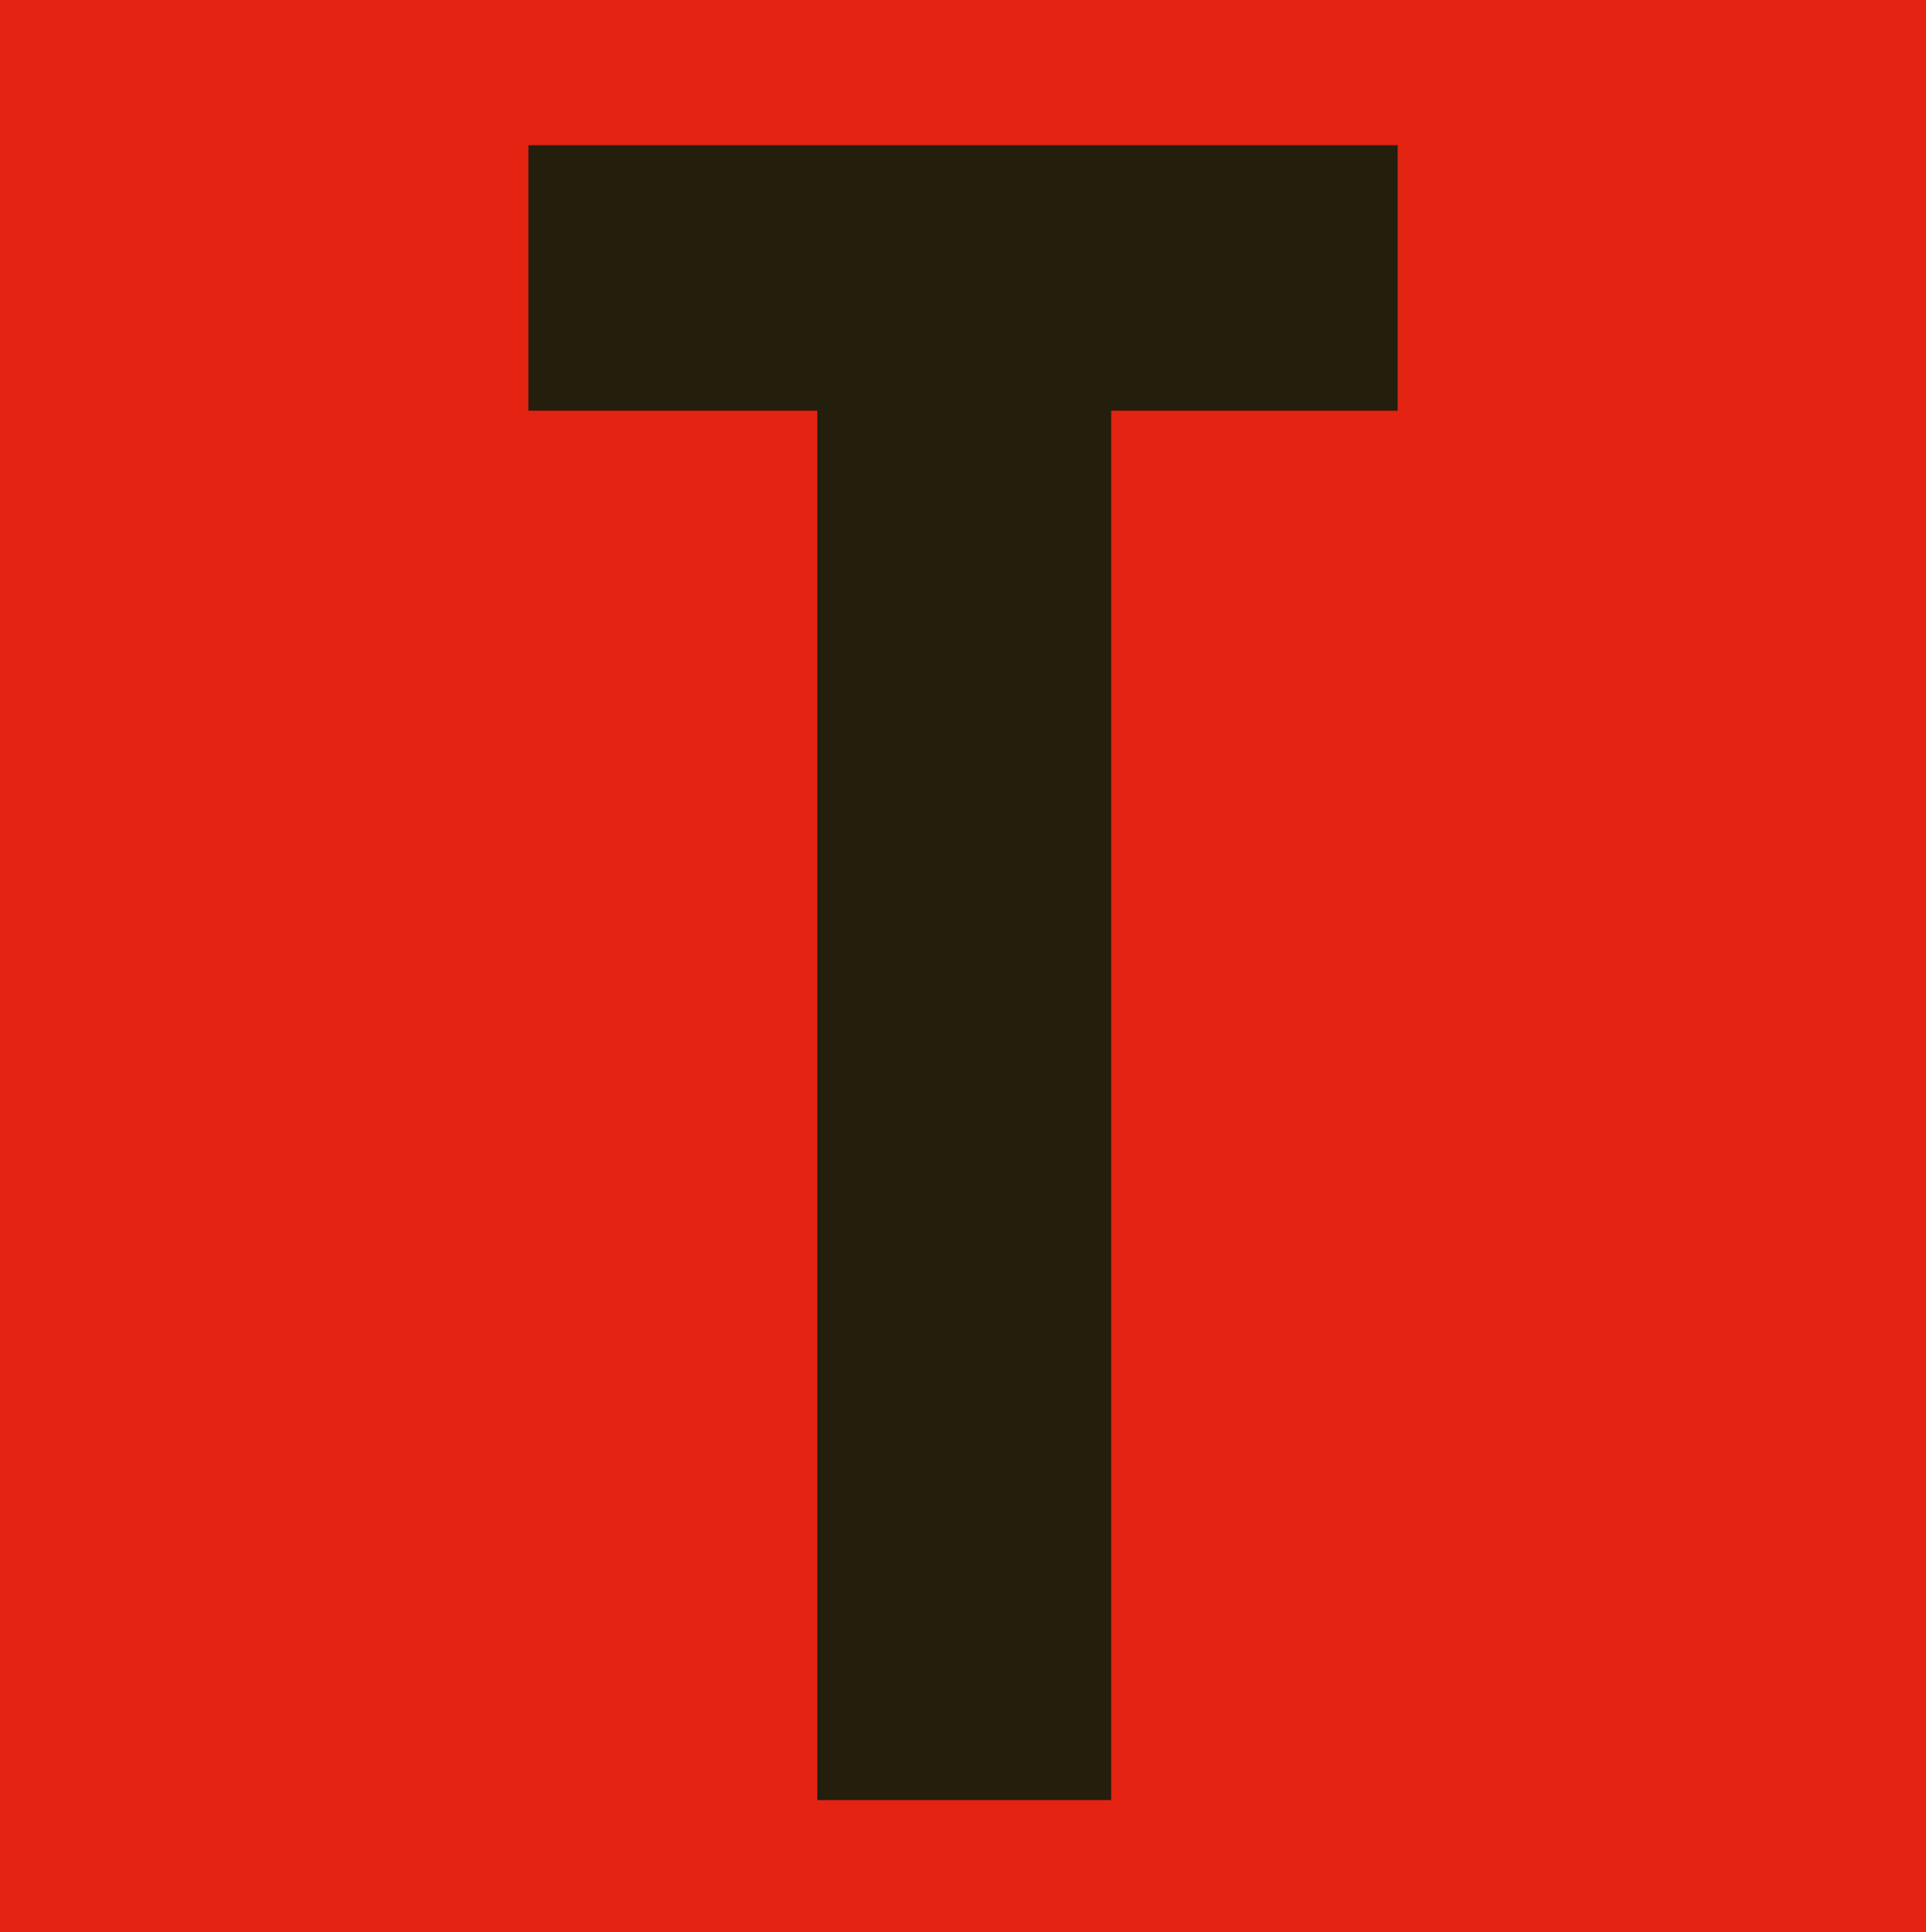
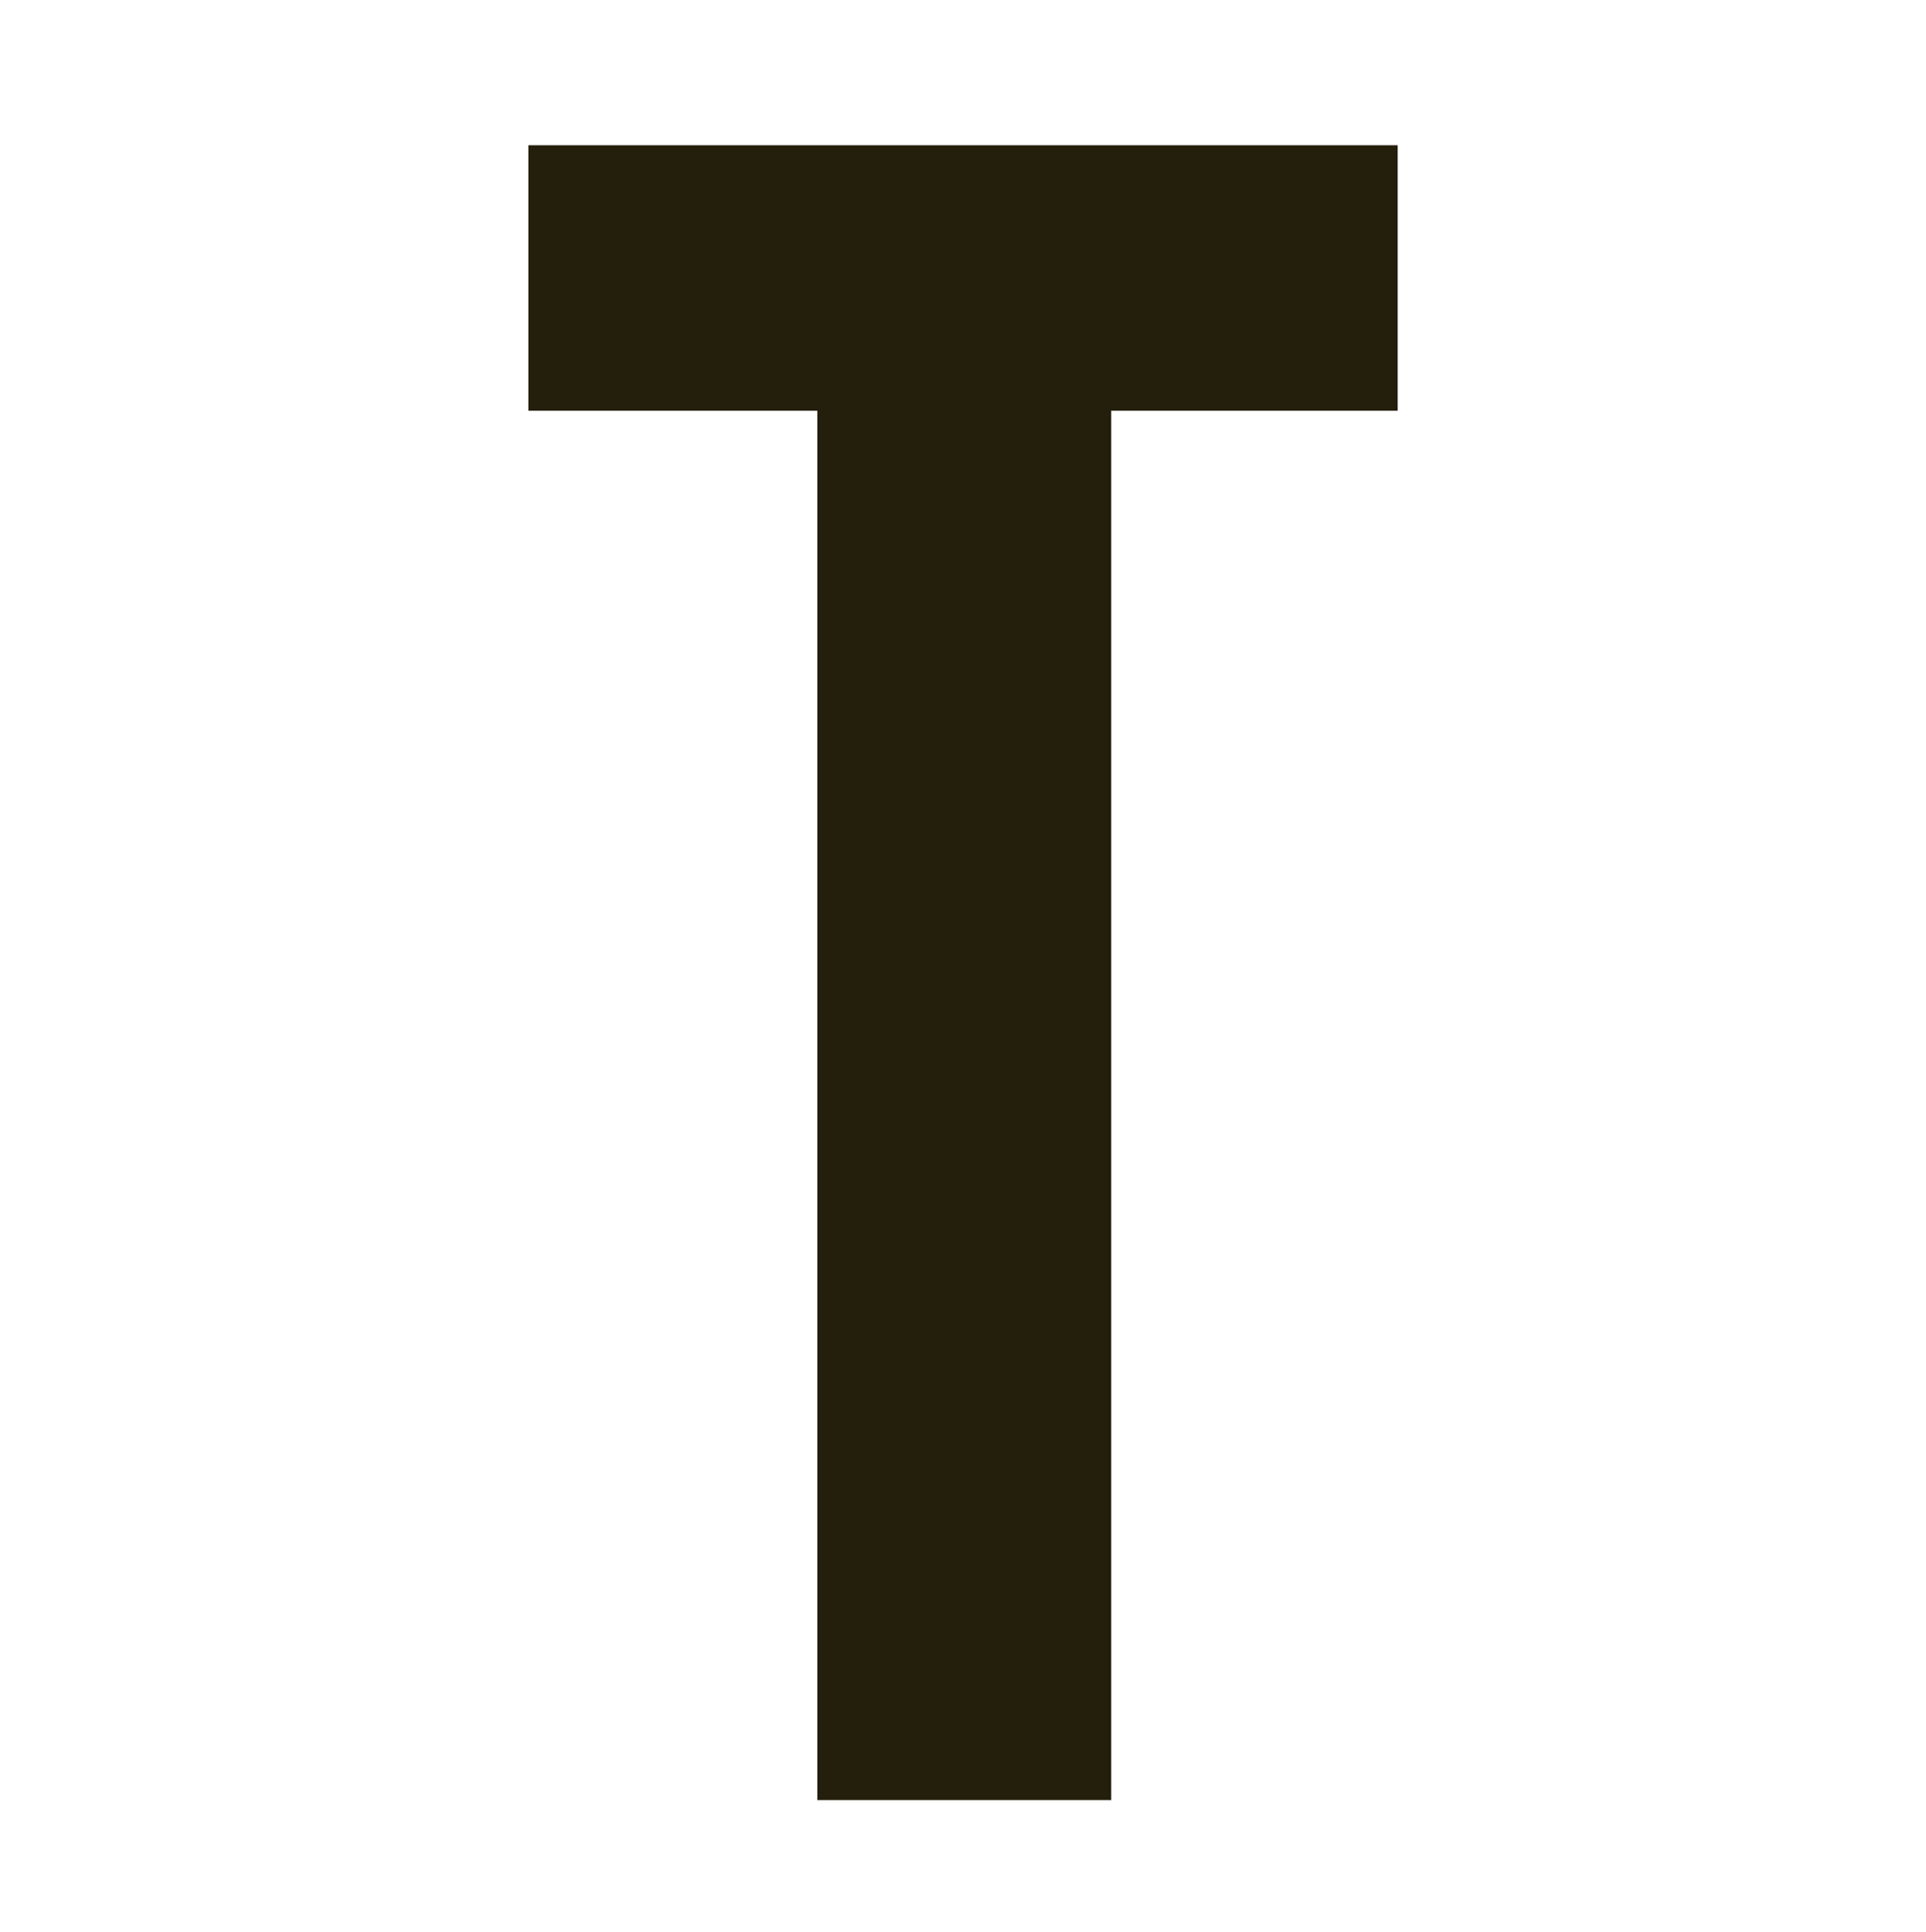
<svg xmlns="http://www.w3.org/2000/svg" id="a" viewBox="0 0 594.15 596.17">
-   <path d="M594.15 0H0v596.17h594.15V0z" fill="#e42313" stroke-width="0" />
  <path d="M162.99 126.72h89.14v428.63h90.67V126.72h88.37V44.81H162.99v81.9z" fill="#241f0c" stroke-width="0" />
</svg>